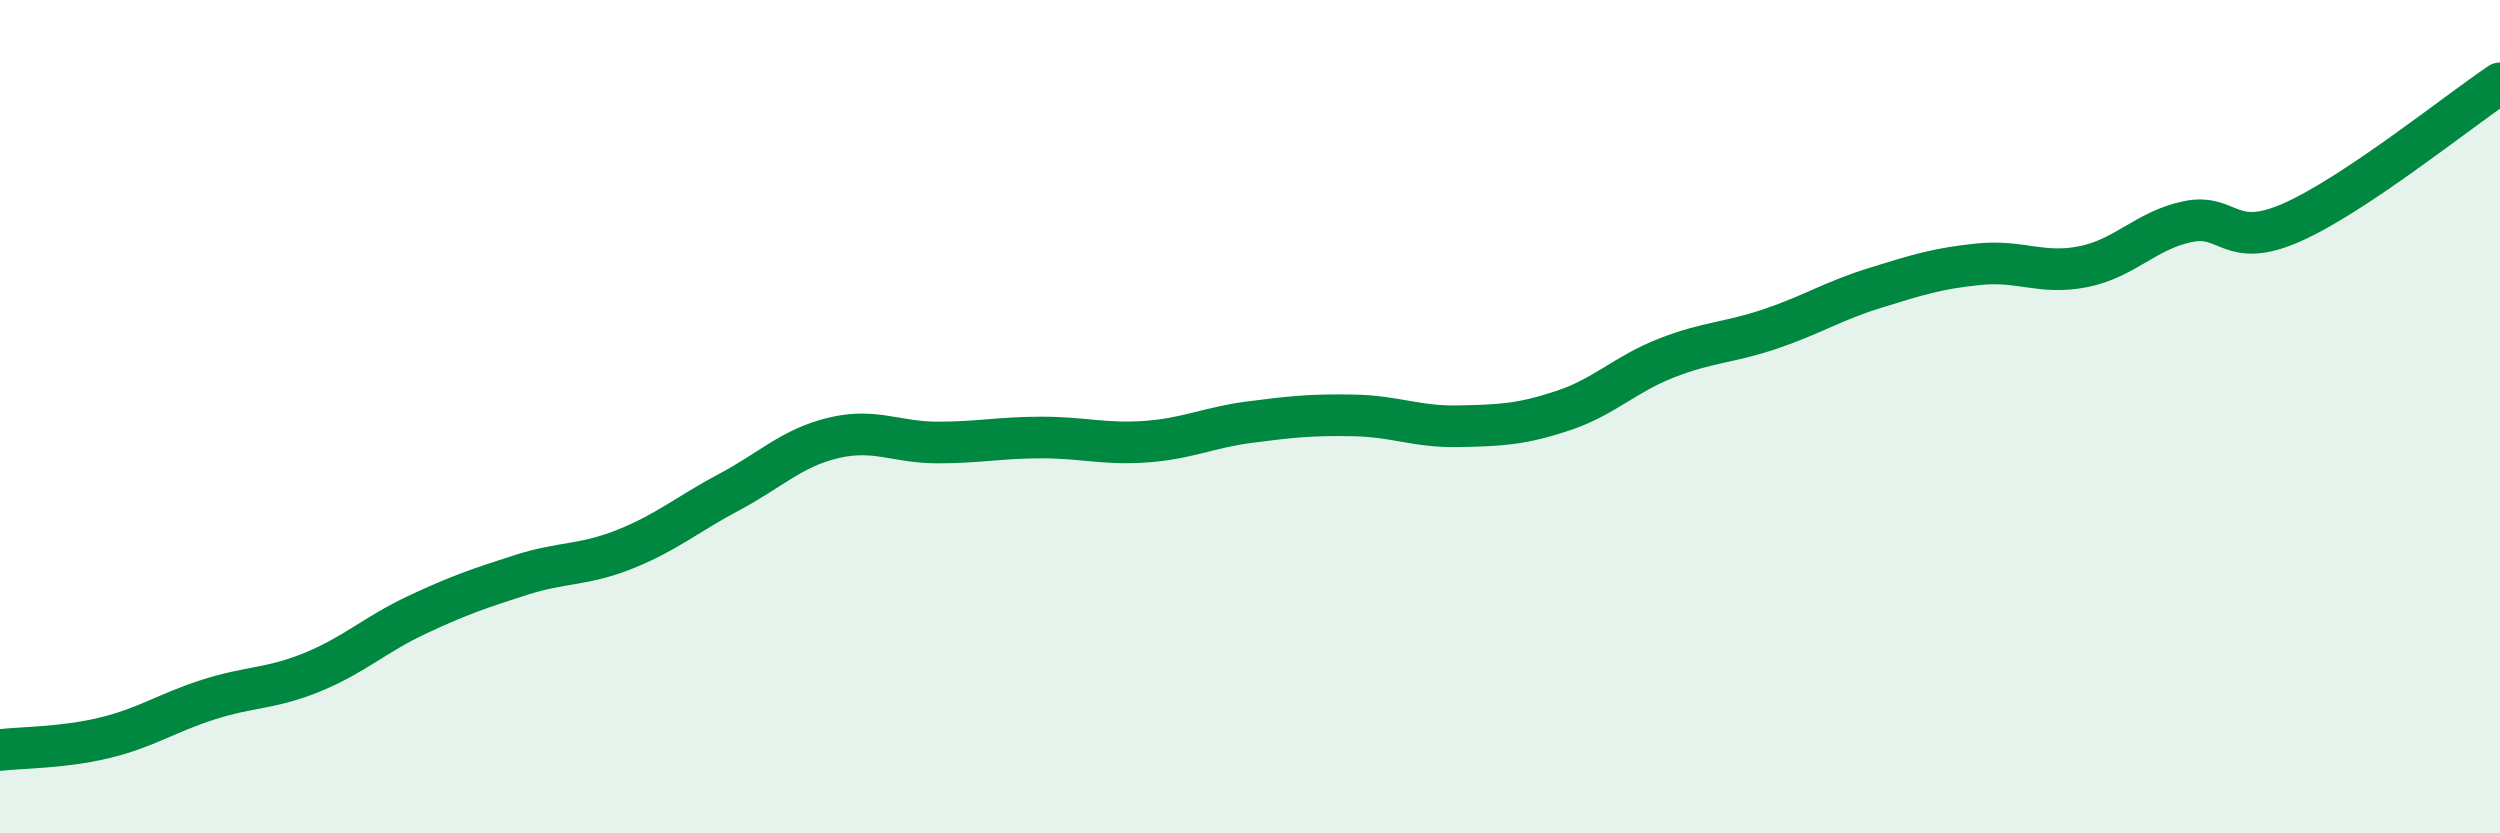
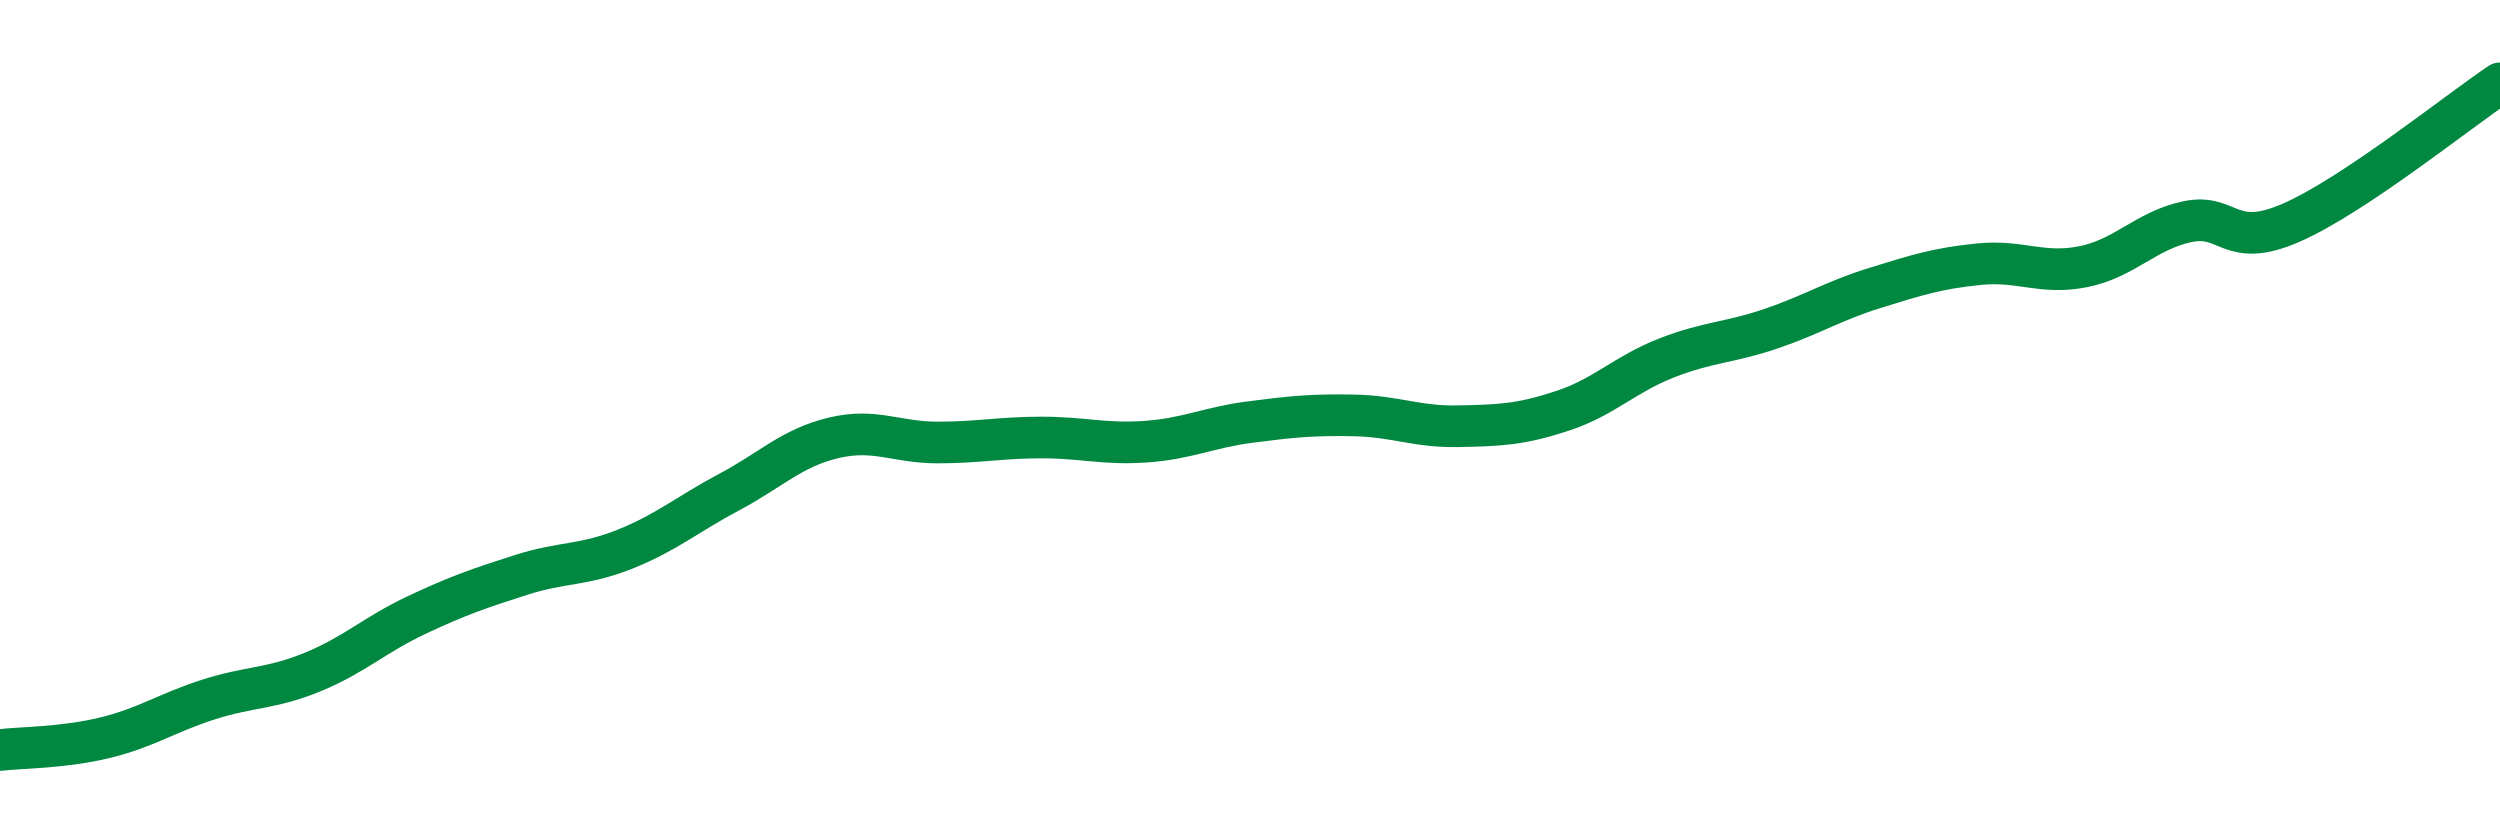
<svg xmlns="http://www.w3.org/2000/svg" width="60" height="20" viewBox="0 0 60 20">
-   <path d="M 0,18 C 0.5,17.94 1.5,17.95 2.5,17.71 C 3.5,17.47 4,17.11 5,16.79 C 6,16.47 6.5,16.54 7.5,16.13 C 8.5,15.72 9,15.23 10,14.76 C 11,14.29 11.5,14.12 12.5,13.8 C 13.5,13.48 14,13.58 15,13.18 C 16,12.78 16.5,12.34 17.5,11.81 C 18.5,11.28 19,10.75 20,10.51 C 21,10.27 21.5,10.62 22.5,10.62 C 23.5,10.62 24,10.5 25,10.5 C 26,10.5 26.5,10.67 27.5,10.6 C 28.5,10.53 29,10.26 30,10.13 C 31,10 31.5,9.95 32.5,9.97 C 33.5,9.99 34,10.25 35,10.23 C 36,10.21 36.5,10.19 37.5,9.86 C 38.5,9.53 39,8.98 40,8.59 C 41,8.2 41.5,8.23 42.5,7.89 C 43.5,7.55 44,7.22 45,6.91 C 46,6.6 46.5,6.44 47.5,6.34 C 48.5,6.24 49,6.6 50,6.4 C 51,6.2 51.5,5.53 52.5,5.32 C 53.5,5.11 53.5,6 55,5.34 C 56.5,4.68 59,2.67 60,2L60 20L0 20Z" fill="#008740" opacity="0.1" stroke-linecap="round" stroke-linejoin="round" />
  <path d="M 0,18 C 0.5,17.94 1.5,17.95 2.5,17.71 C 3.5,17.47 4,17.11 5,16.79 C 6,16.47 6.5,16.54 7.5,16.13 C 8.5,15.72 9,15.23 10,14.76 C 11,14.29 11.5,14.12 12.5,13.8 C 13.5,13.48 14,13.58 15,13.18 C 16,12.78 16.5,12.34 17.5,11.81 C 18.5,11.28 19,10.75 20,10.51 C 21,10.27 21.5,10.62 22.5,10.62 C 23.5,10.62 24,10.5 25,10.5 C 26,10.5 26.5,10.67 27.5,10.6 C 28.5,10.53 29,10.26 30,10.13 C 31,10 31.5,9.95 32.5,9.97 C 33.5,9.99 34,10.25 35,10.23 C 36,10.21 36.5,10.19 37.5,9.86 C 38.5,9.53 39,8.98 40,8.59 C 41,8.2 41.5,8.23 42.5,7.89 C 43.5,7.55 44,7.22 45,6.91 C 46,6.6 46.5,6.44 47.5,6.34 C 48.5,6.24 49,6.6 50,6.4 C 51,6.2 51.5,5.53 52.5,5.32 C 53.5,5.11 53.5,6 55,5.34 C 56.5,4.68 59,2.67 60,2" stroke="#008740" stroke-width="1" fill="none" stroke-linecap="round" stroke-linejoin="round" />
</svg>